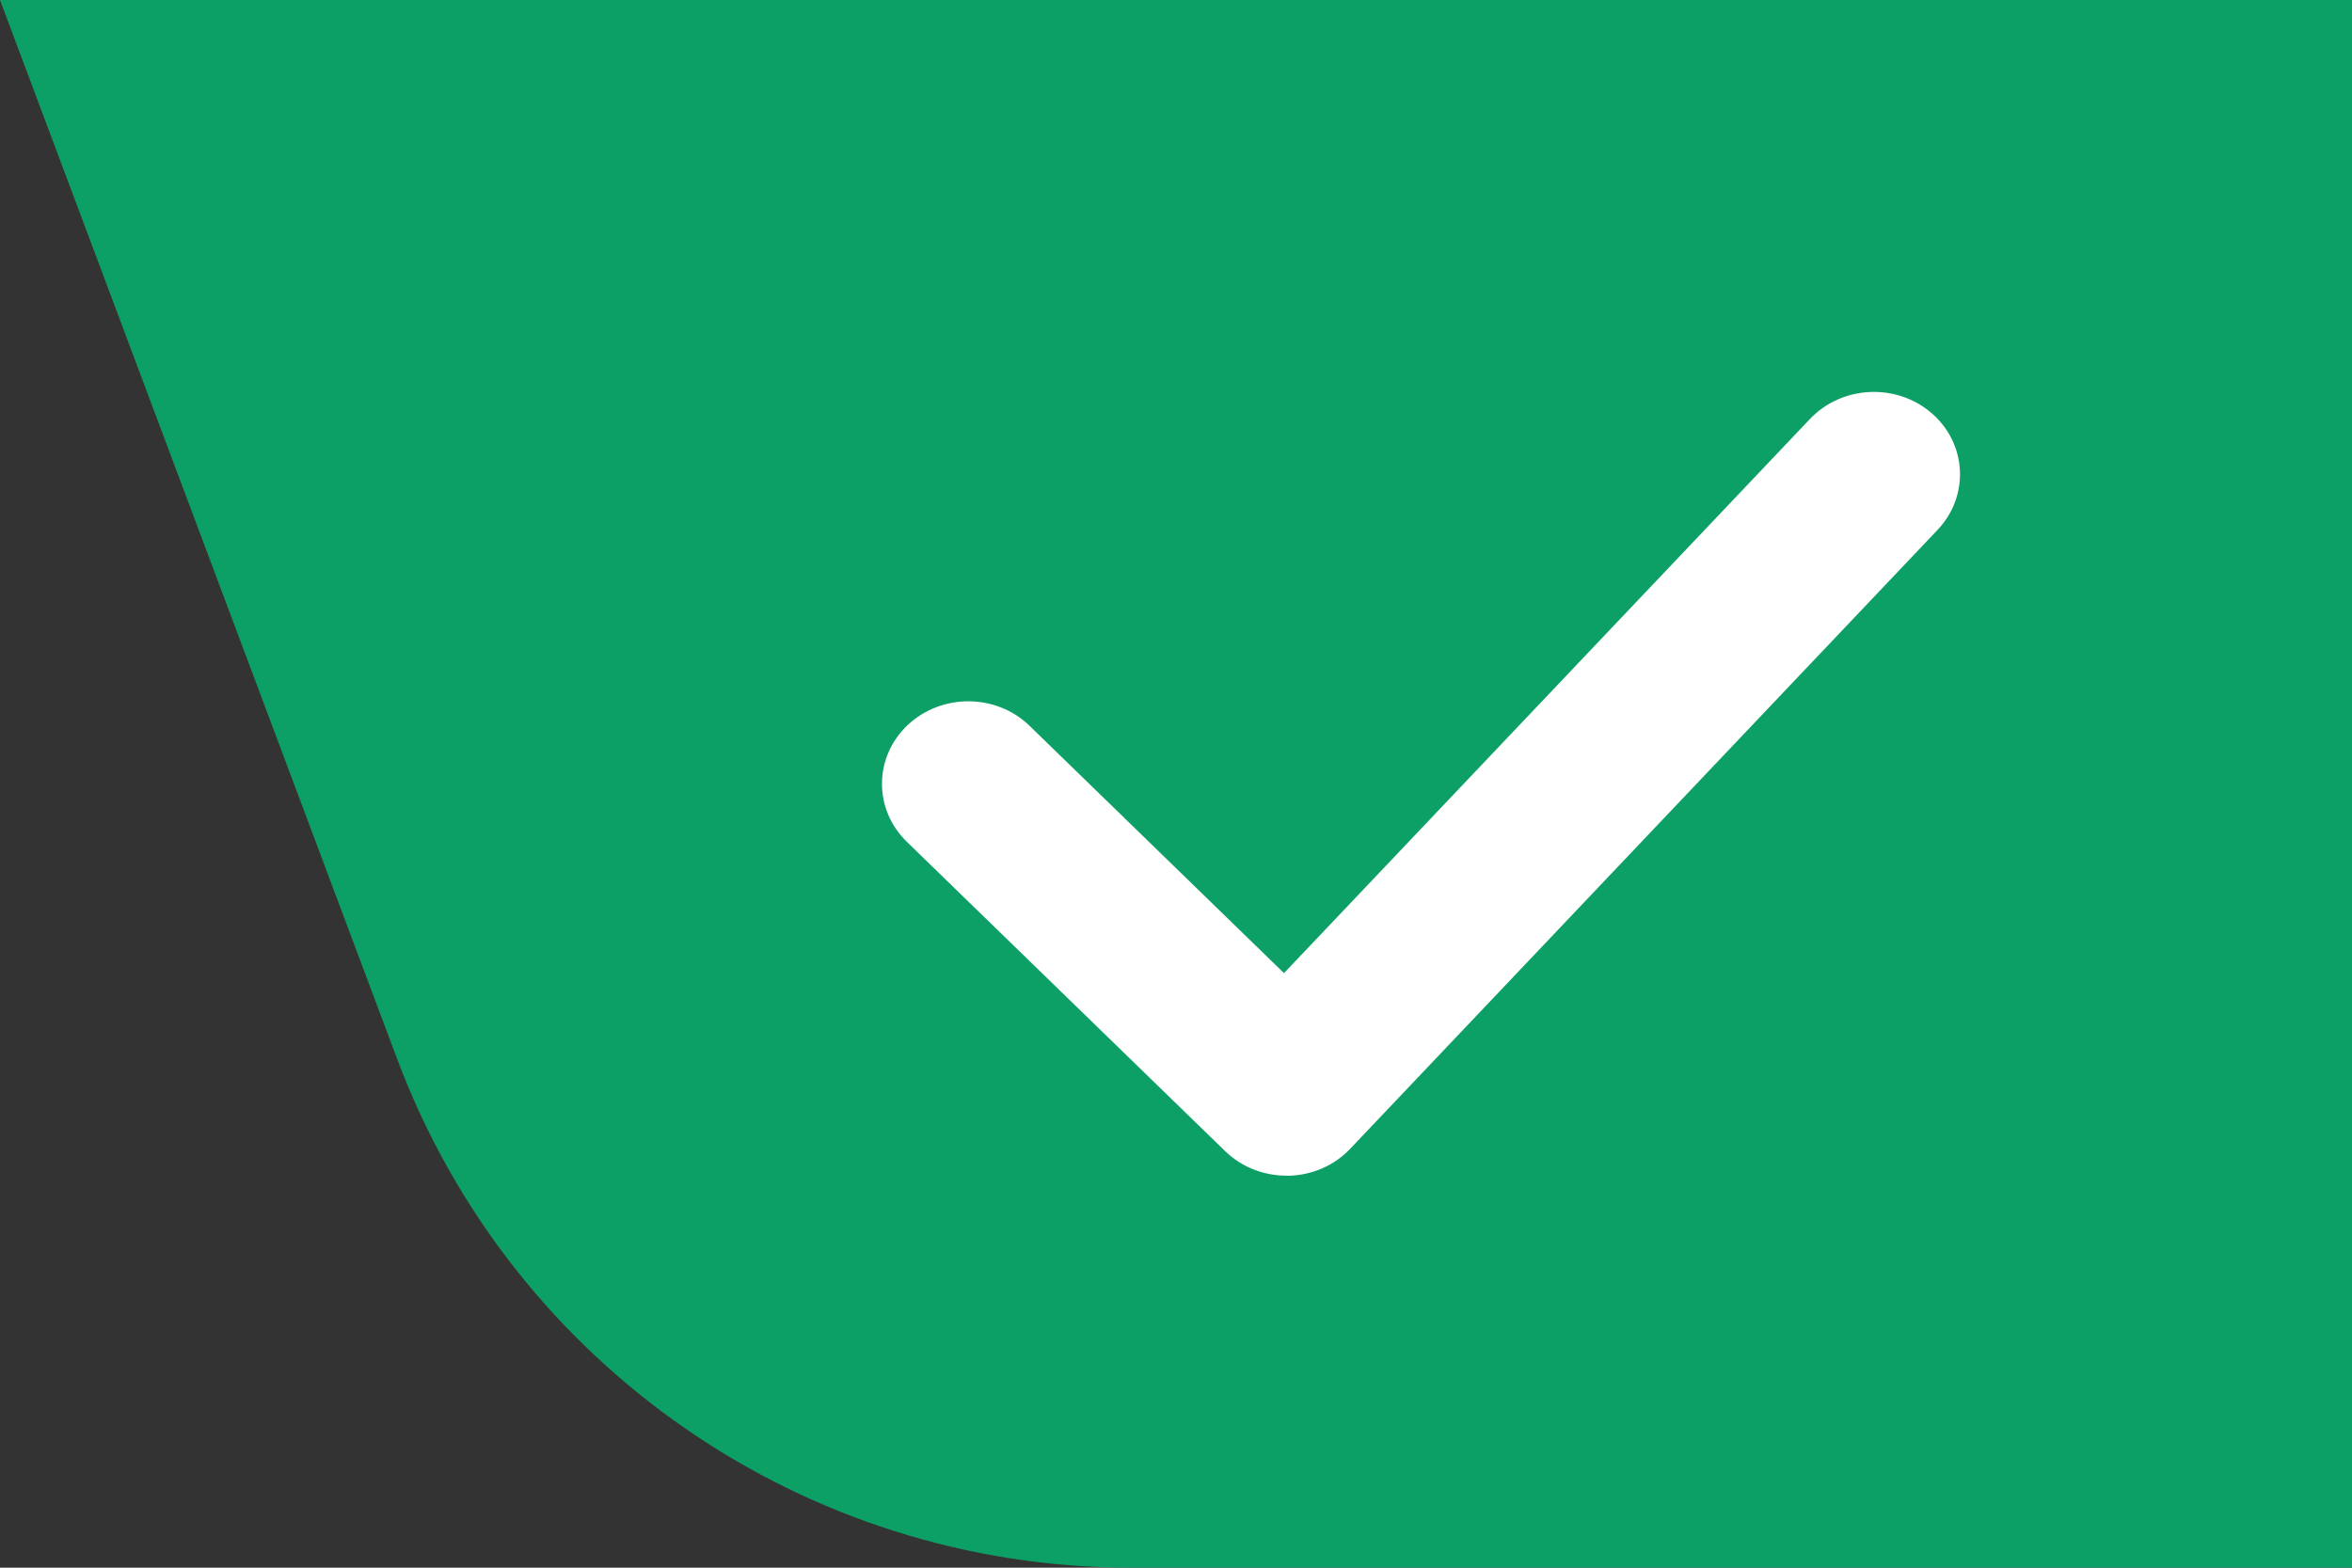
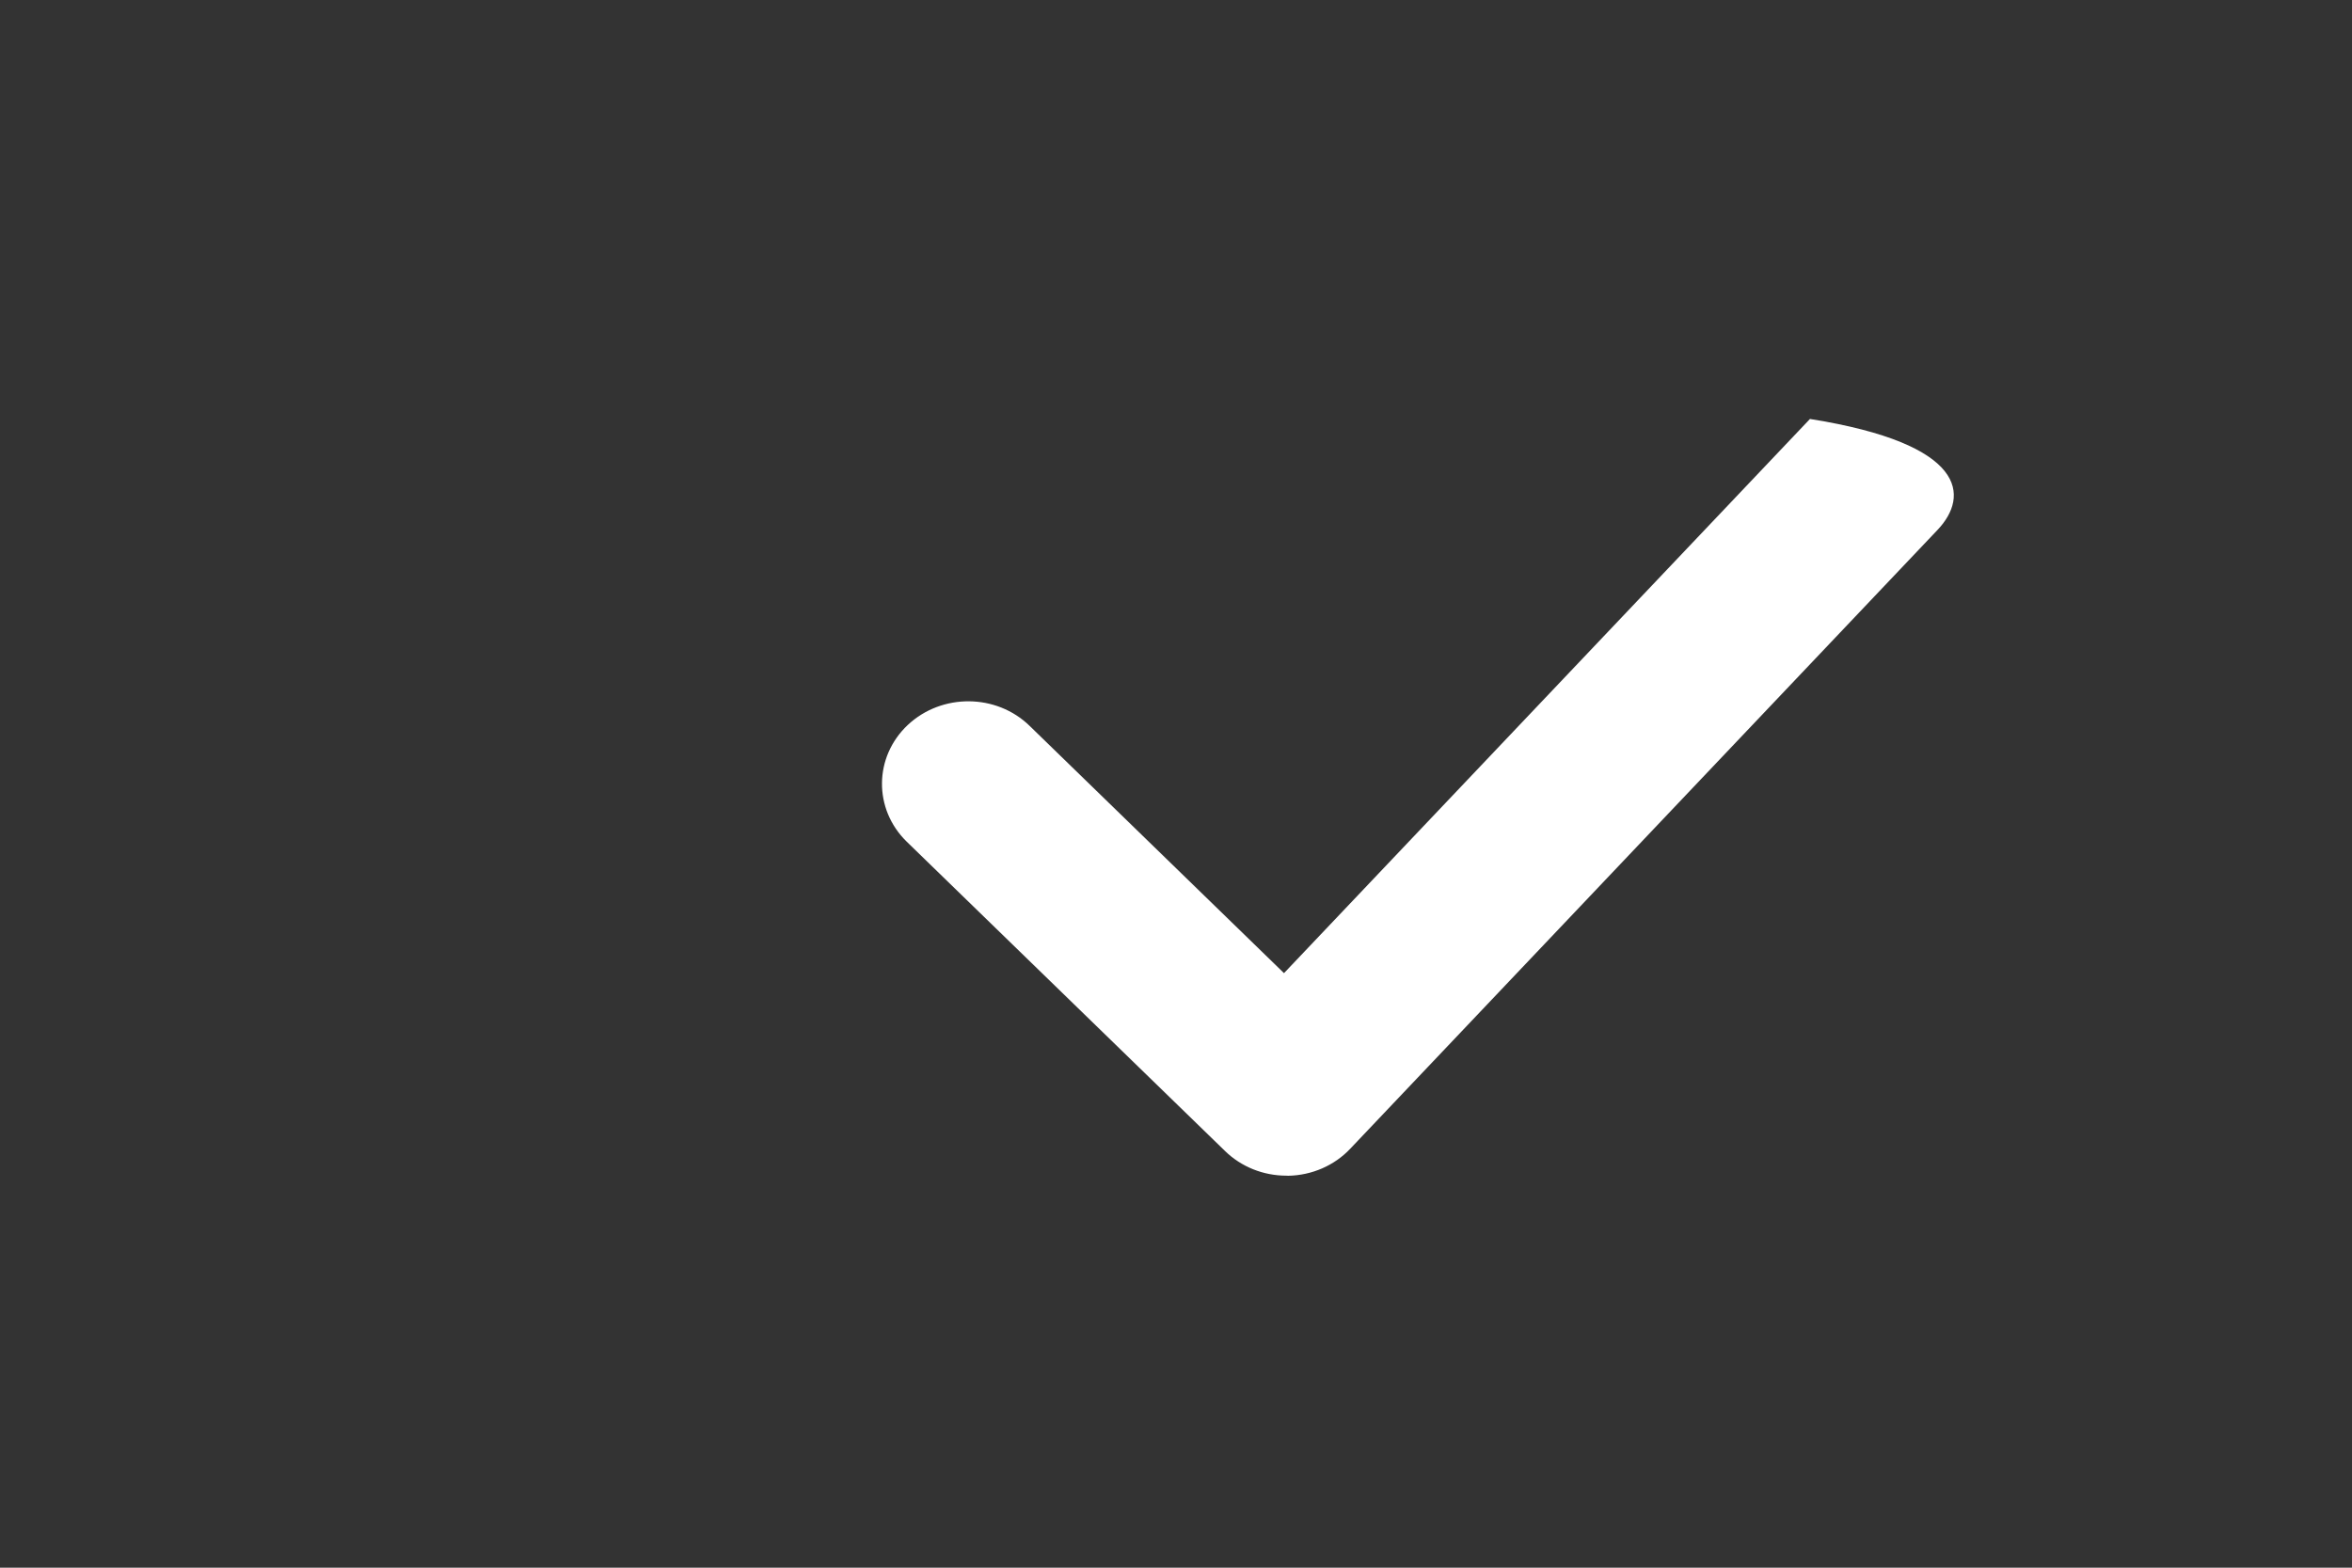
<svg xmlns="http://www.w3.org/2000/svg" width="24" height="16" viewBox="0 0 24 16" fill="none">
  <rect x="0" y="0" width="24" height="16" fill="#333333" stroke="none" />
-   <path d="M0 0H28C30.209 0 32 1.791 32 4V16H11.544C8.209 16 5.224 13.931 4.053 10.809L0 0Z" fill="#0DA066" />
-   <path d="M13.127 11.999C12.891 11.999 12.666 11.909 12.5 11.747L9.252 8.59C8.912 8.258 8.916 7.726 9.263 7.399C9.61 7.074 10.167 7.077 10.507 7.409L13.102 9.932L18.469 4.276C18.797 3.931 19.354 3.907 19.712 4.218C20.072 4.531 20.098 5.063 19.771 5.408L13.778 11.724C13.616 11.896 13.387 11.995 13.145 12C13.139 11.999 13.133 11.999 13.127 11.999Z" fill="white" />
+   <path d="M13.127 11.999C12.891 11.999 12.666 11.909 12.5 11.747L9.252 8.59C8.912 8.258 8.916 7.726 9.263 7.399C9.61 7.074 10.167 7.077 10.507 7.409L13.102 9.932L18.469 4.276C20.072 4.531 20.098 5.063 19.771 5.408L13.778 11.724C13.616 11.896 13.387 11.995 13.145 12C13.139 11.999 13.133 11.999 13.127 11.999Z" fill="white" />
</svg>